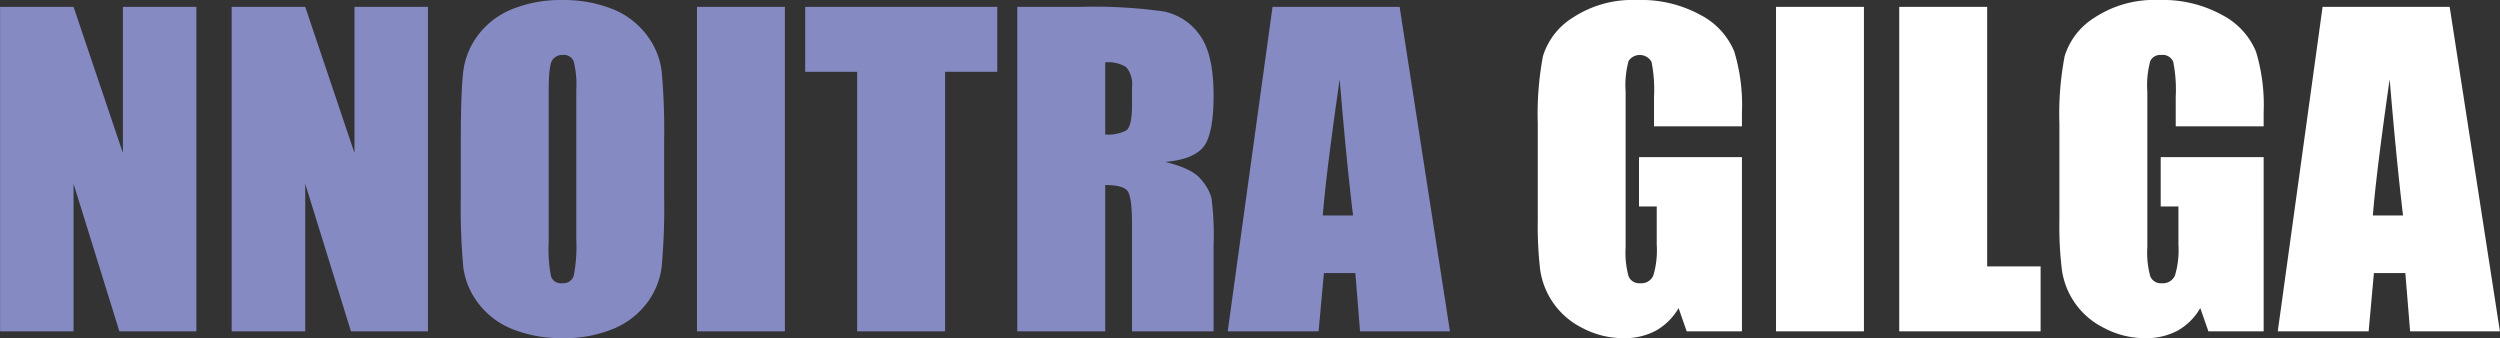
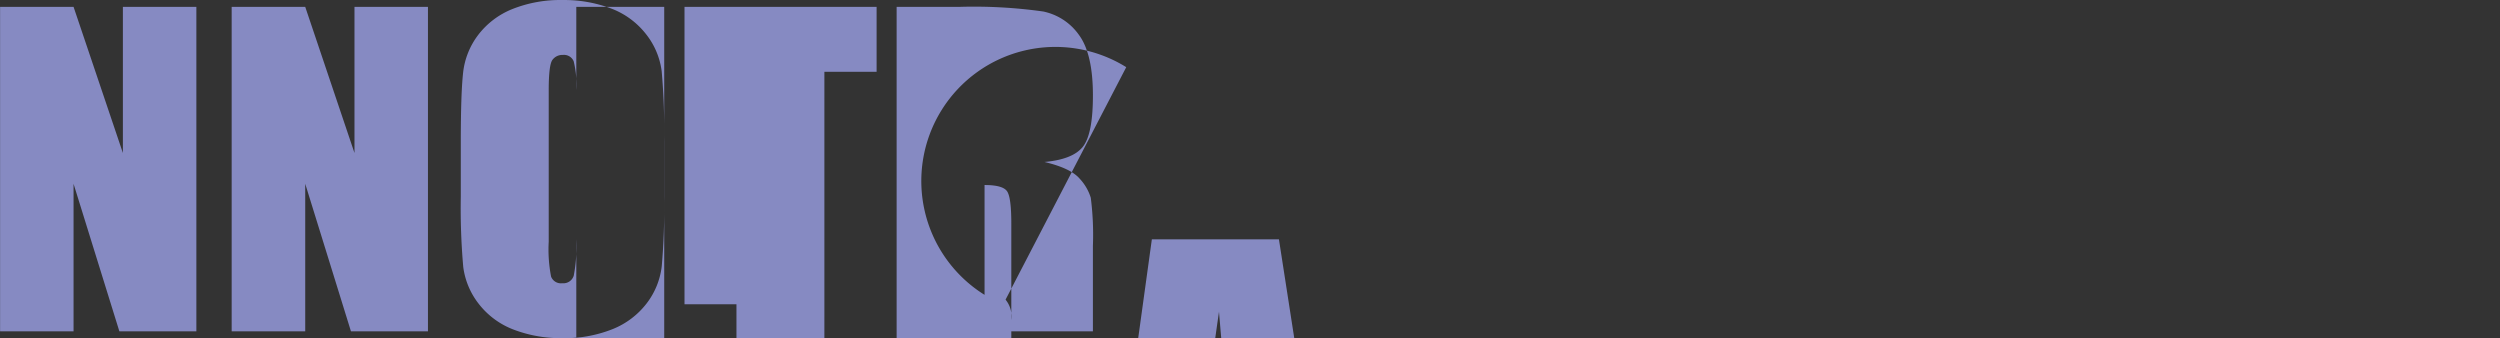
<svg xmlns="http://www.w3.org/2000/svg" id="nnoitra-gilga_img_name_en.svg" data-name="nnoitra-gilga/img_name_en.svg" width="304.53" height="41.188" viewBox="0 0 304.53 41.188">
  <rect x="0" y="0" width="304.53" height="41.188" fill="#333333" stroke="none" />
  <defs>
    <style>
      .cls-1 {
        fill: #868ac2;
      }

      .cls-1, .cls-2 {
        fill-rule: evenodd;
      }

      .cls-2 {
        fill: #fff;
      }
    </style>
  </defs>
-   <path id="NNOITRA_GILGA" data-name="NNOITRA GILGA" class="cls-1" d="M3096.41,831.646v17.8l-6.01-17.8h-8.95v39.526h8.95V853.2l5.58,17.969h9.38V831.646h-8.95Zm28.21,0v17.8l-6-17.8h-8.96v39.526h8.96V853.2l5.57,17.969h9.38V831.646h-8.95Zm37.72,16.382a81.508,81.508,0,0,0-.3-8.545,9.11,9.11,0,0,0-1.91-4.517,9.758,9.758,0,0,0-4.23-3.113,16.141,16.141,0,0,0-5.94-1.037,15.719,15.719,0,0,0-6.11,1.1,9.824,9.824,0,0,0-4.16,3.15,9.24,9.24,0,0,0-1.83,4.529q-0.285,2.478-.29,8.435v6.762a81.508,81.508,0,0,0,.3,8.545,9.2,9.2,0,0,0,1.91,4.517,9.731,9.731,0,0,0,4.24,3.113,16.066,16.066,0,0,0,5.94,1.037,15.683,15.683,0,0,0,6.1-1.1,9.814,9.814,0,0,0,4.16-3.149,9.143,9.143,0,0,0,1.83-4.529,81.384,81.384,0,0,0,.29-8.435v-6.762Zm-10.7,11.938a18.883,18.883,0,0,1-.31,4.419,1.313,1.313,0,0,1-1.4.928,1.276,1.276,0,0,1-1.36-.806,17.222,17.222,0,0,1-.29-4.248V841.8c0-2.034.15-3.259,0.44-3.674a1.5,1.5,0,0,1,1.29-.623,1.279,1.279,0,0,1,1.31.769,11.823,11.823,0,0,1,.32,3.528v18.164Zm14.7-28.32v39.526h10.71V831.646h-10.71Zm13.18,0v7.91h6.33v31.616h10.71V839.556h6.36v-7.91h-23.4Zm25.84,39.526h10.71V853.35c1.48,0,2.39.252,2.74,0.757s0.52,1.815.52,3.931v13.134h9.94V860.747a35.481,35.481,0,0,0-.26-5.847,5.992,5.992,0,0,0-1.36-2.331q-1.095-1.269-4.28-2.027,3.51-.317,4.71-1.9c0.8-1.058,1.19-3.125,1.19-6.2q0-5.055-1.69-7.361a7.076,7.076,0,0,0-4.37-2.869,60.443,60.443,0,0,0-10.27-.561h-7.58v39.526Zm13.27-32.178a3.232,3.232,0,0,1,.7,2.466v2.173c0,1.742-.24,2.771-0.73,3.088a4.845,4.845,0,0,1-2.53.476v-8.789A4.126,4.126,0,0,1,3218.63,838.994Zm17.82-7.348-5.46,39.526h11.07l0.65-7.1h3.83l0.57,7.1h10.95l-6.13-39.526h-15.48Zm6.12,25.415q0.42-5.249,2.06-16.6,0.81,9.886,1.63,16.6h-3.69Z" transform="translate(-3081.44 -830.812)" />
-   <path id="NNOITRA_GILGA-2" data-name="NNOITRA GILGA" class="cls-2" d="M3293.63,844.487a22.4,22.4,0,0,0-.94-7.409,8.826,8.826,0,0,0-4.04-4.407,15.006,15.006,0,0,0-7.81-1.855,13.192,13.192,0,0,0-7.8,2.136,8.45,8.45,0,0,0-3.65,4.7,38.135,38.135,0,0,0-.63,8.227v11.743a45.691,45.691,0,0,0,.3,6.116,9.4,9.4,0,0,0,5.1,7.007,10.593,10.593,0,0,0,5.06,1.257,8.037,8.037,0,0,0,3.93-.915,7.341,7.341,0,0,0,2.76-2.747l0.99,2.832h6.73V849.956h-12.54v6.006h2.16v4.688a10.773,10.773,0,0,1-.41,3.71,1.577,1.577,0,0,1-1.59.953,1.4,1.4,0,0,1-1.43-.843,10.75,10.75,0,0,1-.36-3.5V842a11.343,11.343,0,0,1,.36-3.759,1.634,1.634,0,0,1,2.8.122,17.391,17.391,0,0,1,.3,4.248V846.2h10.71v-1.709Zm4.15-12.841v39.526h10.71V831.646h-10.71Zm15.01,0v39.526h17.22v-7.91h-6.51V831.646h-10.71Zm44.39,12.841a22.4,22.4,0,0,0-.94-7.409,8.9,8.9,0,0,0-4.05-4.407,15.006,15.006,0,0,0-7.81-1.855,13.181,13.181,0,0,0-7.79,2.136,8.45,8.45,0,0,0-3.65,4.7,37.345,37.345,0,0,0-.64,8.227v11.743a43.706,43.706,0,0,0,.31,6.116,9.332,9.332,0,0,0,5.1,7.007,10.554,10.554,0,0,0,5.05,1.257,8.077,8.077,0,0,0,3.94-.915,7.341,7.341,0,0,0,2.76-2.747l0.99,2.832h6.73V849.956h-12.54v6.006h2.16v4.688a10.7,10.7,0,0,1-.42,3.71,1.577,1.577,0,0,1-1.59.953,1.381,1.381,0,0,1-1.42-.843,10.75,10.75,0,0,1-.36-3.5V842a11.343,11.343,0,0,1,.36-3.759,1.344,1.344,0,0,1,1.35-.733,1.364,1.364,0,0,1,1.45.855,17.391,17.391,0,0,1,.3,4.248V846.2h10.71v-1.709Zm7.18-12.841-5.46,39.526h11.07l0.64-7.1h3.83l0.58,7.1h10.94l-6.12-39.526h-15.48Zm6.12,25.415q0.42-5.249,2.05-16.6,0.825,9.886,1.63,16.6h-3.68Z" transform="translate(-3081.44 -830.812)" />
+   <path id="NNOITRA_GILGA" data-name="NNOITRA GILGA" class="cls-1" d="M3096.41,831.646v17.8l-6.01-17.8h-8.95v39.526h8.95V853.2l5.58,17.969h9.38V831.646h-8.95Zm28.21,0v17.8l-6-17.8h-8.96v39.526h8.96V853.2l5.57,17.969h9.38V831.646h-8.95Zm37.72,16.382a81.508,81.508,0,0,0-.3-8.545,9.11,9.11,0,0,0-1.91-4.517,9.758,9.758,0,0,0-4.23-3.113,16.141,16.141,0,0,0-5.94-1.037,15.719,15.719,0,0,0-6.11,1.1,9.824,9.824,0,0,0-4.16,3.15,9.24,9.24,0,0,0-1.83,4.529q-0.285,2.478-.29,8.435v6.762a81.508,81.508,0,0,0,.3,8.545,9.2,9.2,0,0,0,1.91,4.517,9.731,9.731,0,0,0,4.24,3.113,16.066,16.066,0,0,0,5.94,1.037,15.683,15.683,0,0,0,6.1-1.1,9.814,9.814,0,0,0,4.16-3.149,9.143,9.143,0,0,0,1.83-4.529,81.384,81.384,0,0,0,.29-8.435v-6.762Zm-10.7,11.938a18.883,18.883,0,0,1-.31,4.419,1.313,1.313,0,0,1-1.4.928,1.276,1.276,0,0,1-1.36-.806,17.222,17.222,0,0,1-.29-4.248V841.8c0-2.034.15-3.259,0.44-3.674a1.5,1.5,0,0,1,1.29-.623,1.279,1.279,0,0,1,1.31.769,11.823,11.823,0,0,1,.32,3.528v18.164Zv39.526h10.71V831.646h-10.71Zm13.18,0v7.91h6.33v31.616h10.71V839.556h6.36v-7.91h-23.4Zm25.84,39.526h10.71V853.35c1.48,0,2.39.252,2.74,0.757s0.52,1.815.52,3.931v13.134h9.94V860.747a35.481,35.481,0,0,0-.26-5.847,5.992,5.992,0,0,0-1.36-2.331q-1.095-1.269-4.28-2.027,3.51-.317,4.71-1.9c0.8-1.058,1.19-3.125,1.19-6.2q0-5.055-1.69-7.361a7.076,7.076,0,0,0-4.37-2.869,60.443,60.443,0,0,0-10.27-.561h-7.58v39.526Zm13.27-32.178a3.232,3.232,0,0,1,.7,2.466v2.173c0,1.742-.24,2.771-0.73,3.088a4.845,4.845,0,0,1-2.53.476v-8.789A4.126,4.126,0,0,1,3218.63,838.994Zm17.82-7.348-5.46,39.526h11.07l0.65-7.1h3.83l0.57,7.1h10.95l-6.13-39.526h-15.48Zm6.12,25.415q0.42-5.249,2.06-16.6,0.81,9.886,1.63,16.6h-3.69Z" transform="translate(-3081.44 -830.812)" />
</svg>